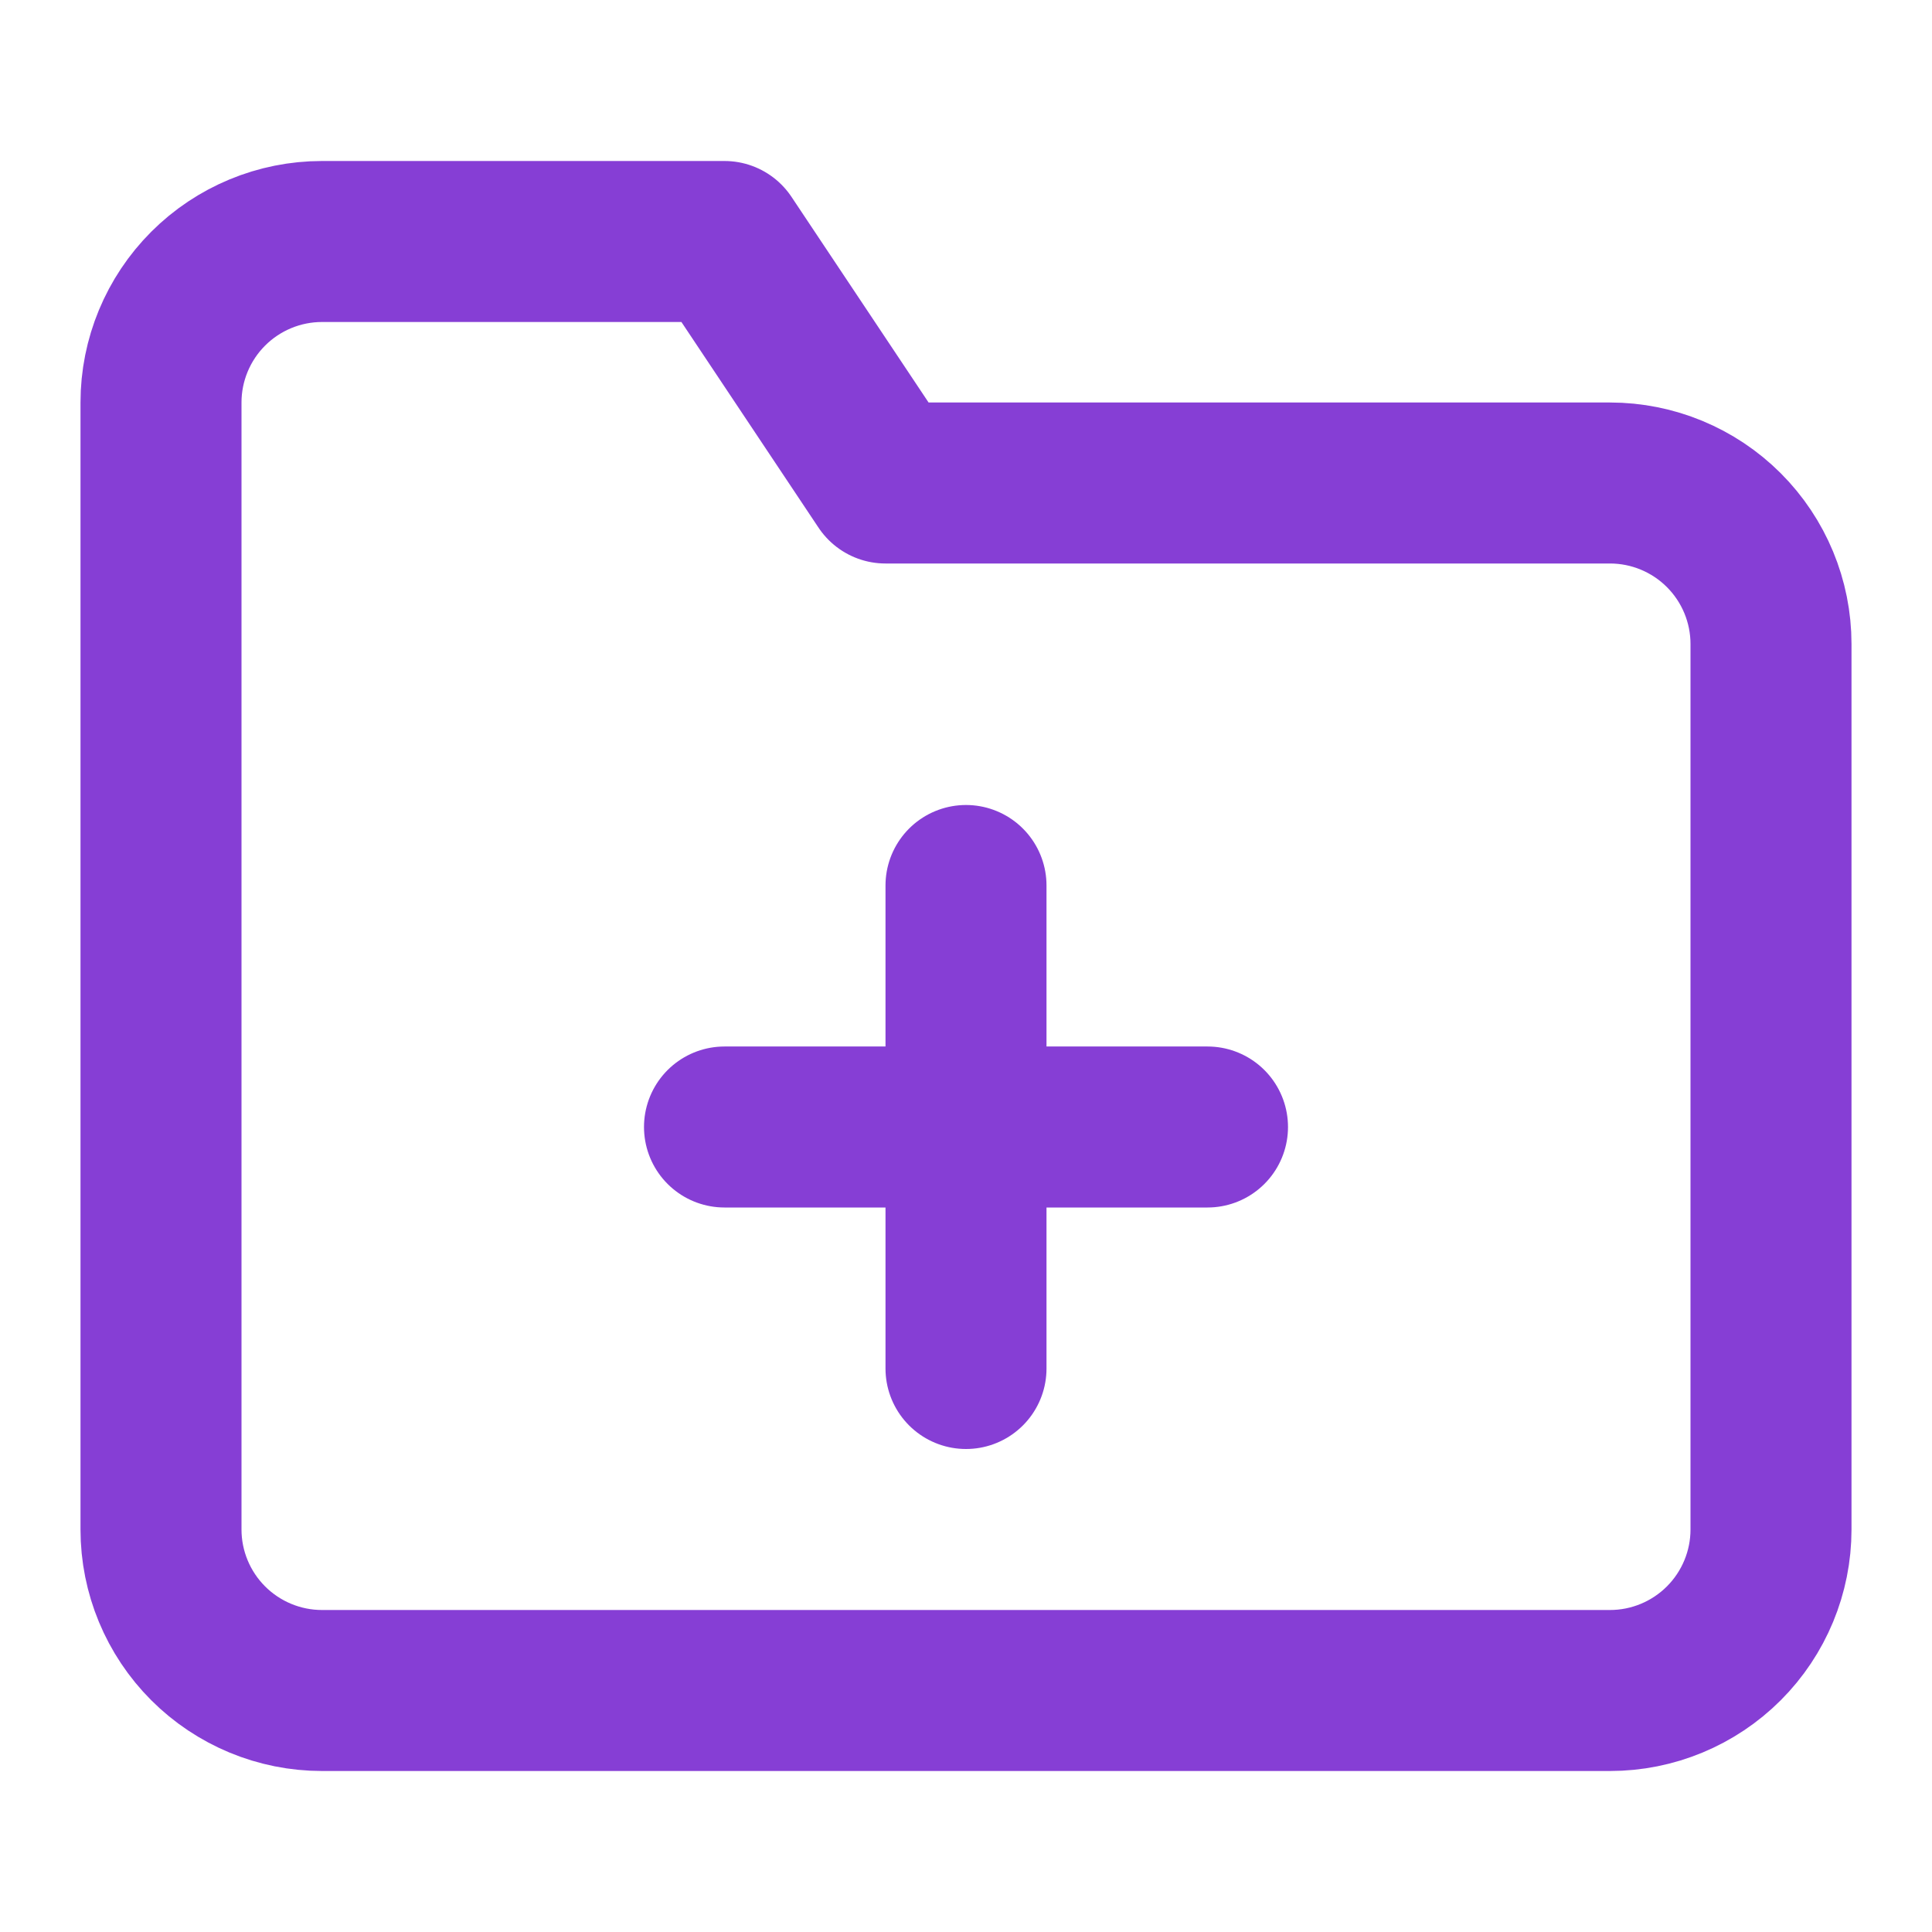
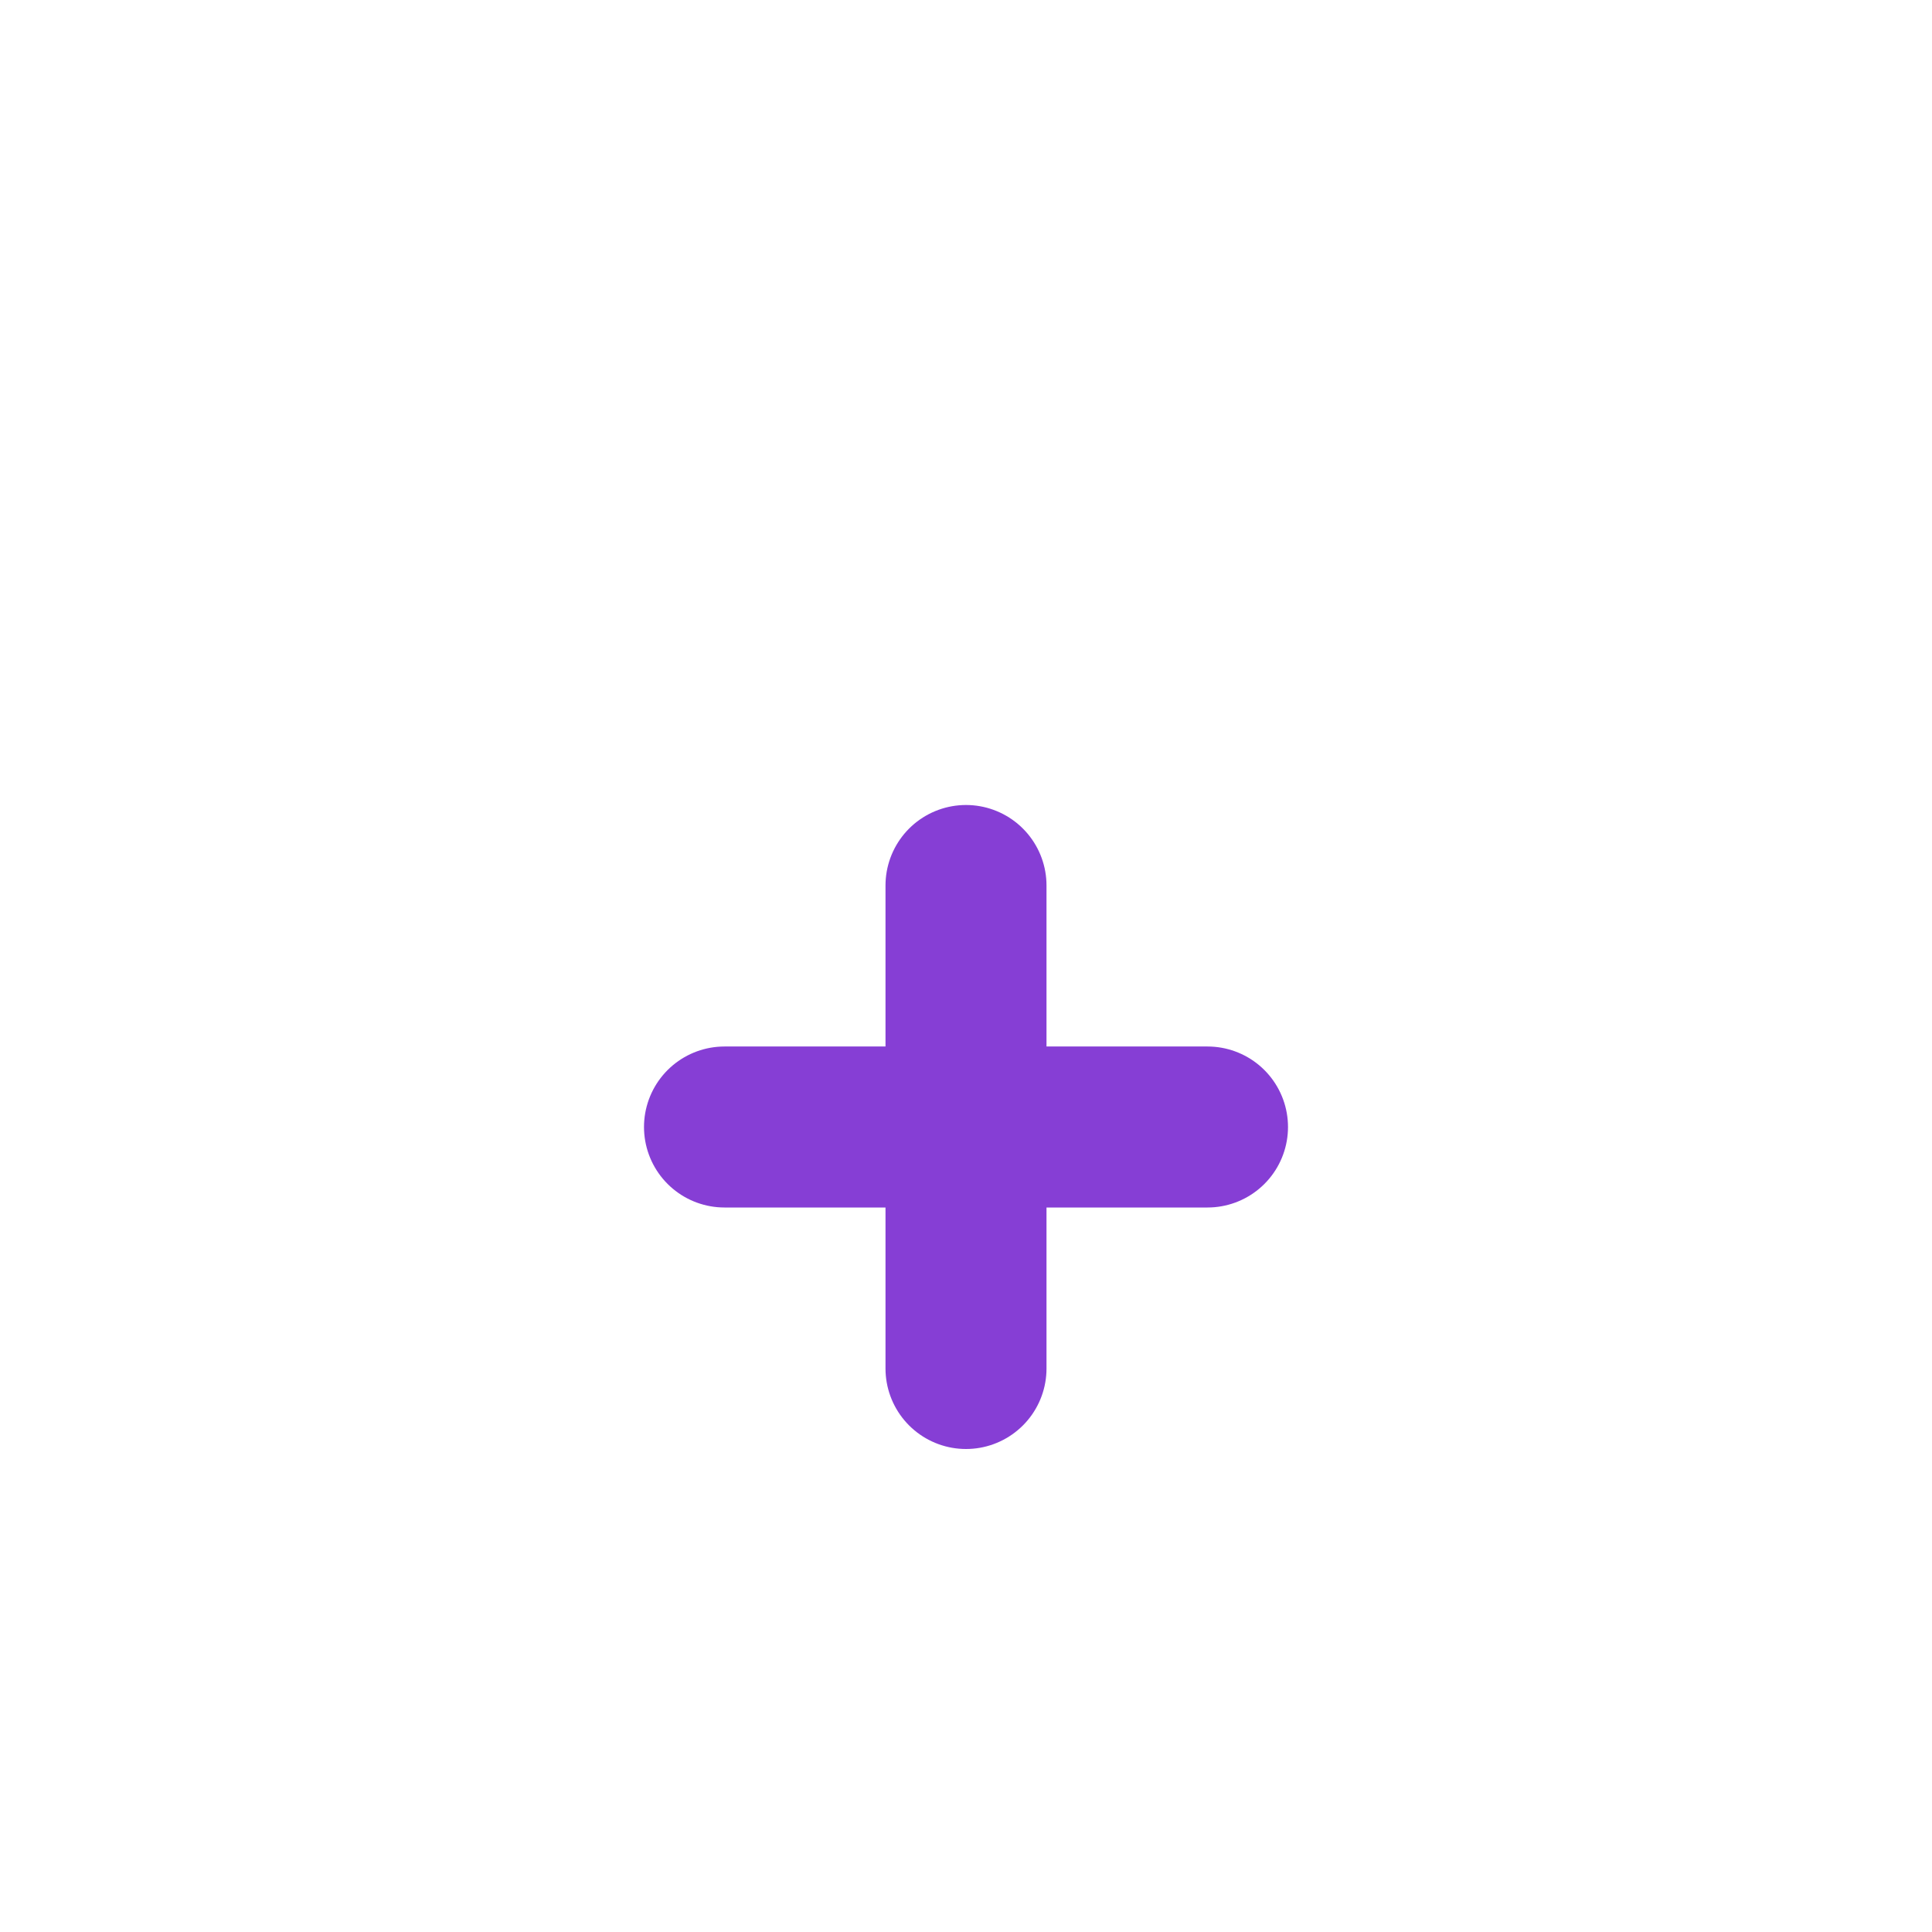
<svg xmlns="http://www.w3.org/2000/svg" width="24" height="24" viewBox="0 0 24 24" fill="none">
-   <path d="M22 19C22 19.53 21.789 20.039 21.414 20.414C21.039 20.789 20.53 21 20 21H4C3.47 21 2.961 20.789 2.586 20.414C2.211 20.039 2 19.53 2 19V5C2 4.47 2.211 3.961 2.586 3.586C2.961 3.211 3.47 3 4 3H9L11 6H20C20.53 6 21.039 6.211 21.414 6.586C21.789 6.961 22 7.47 22 8V19Z" stroke="#863ED5" stroke-width="2" stroke-linecap="round" stroke-linejoin="round" />
  <path d="M12 11V17" stroke="#863ED5" stroke-width="2" stroke-linecap="round" stroke-linejoin="round" />
  <path d="M9 14H15" stroke="#863ED5" stroke-width="2" stroke-linecap="round" stroke-linejoin="round" />
</svg>